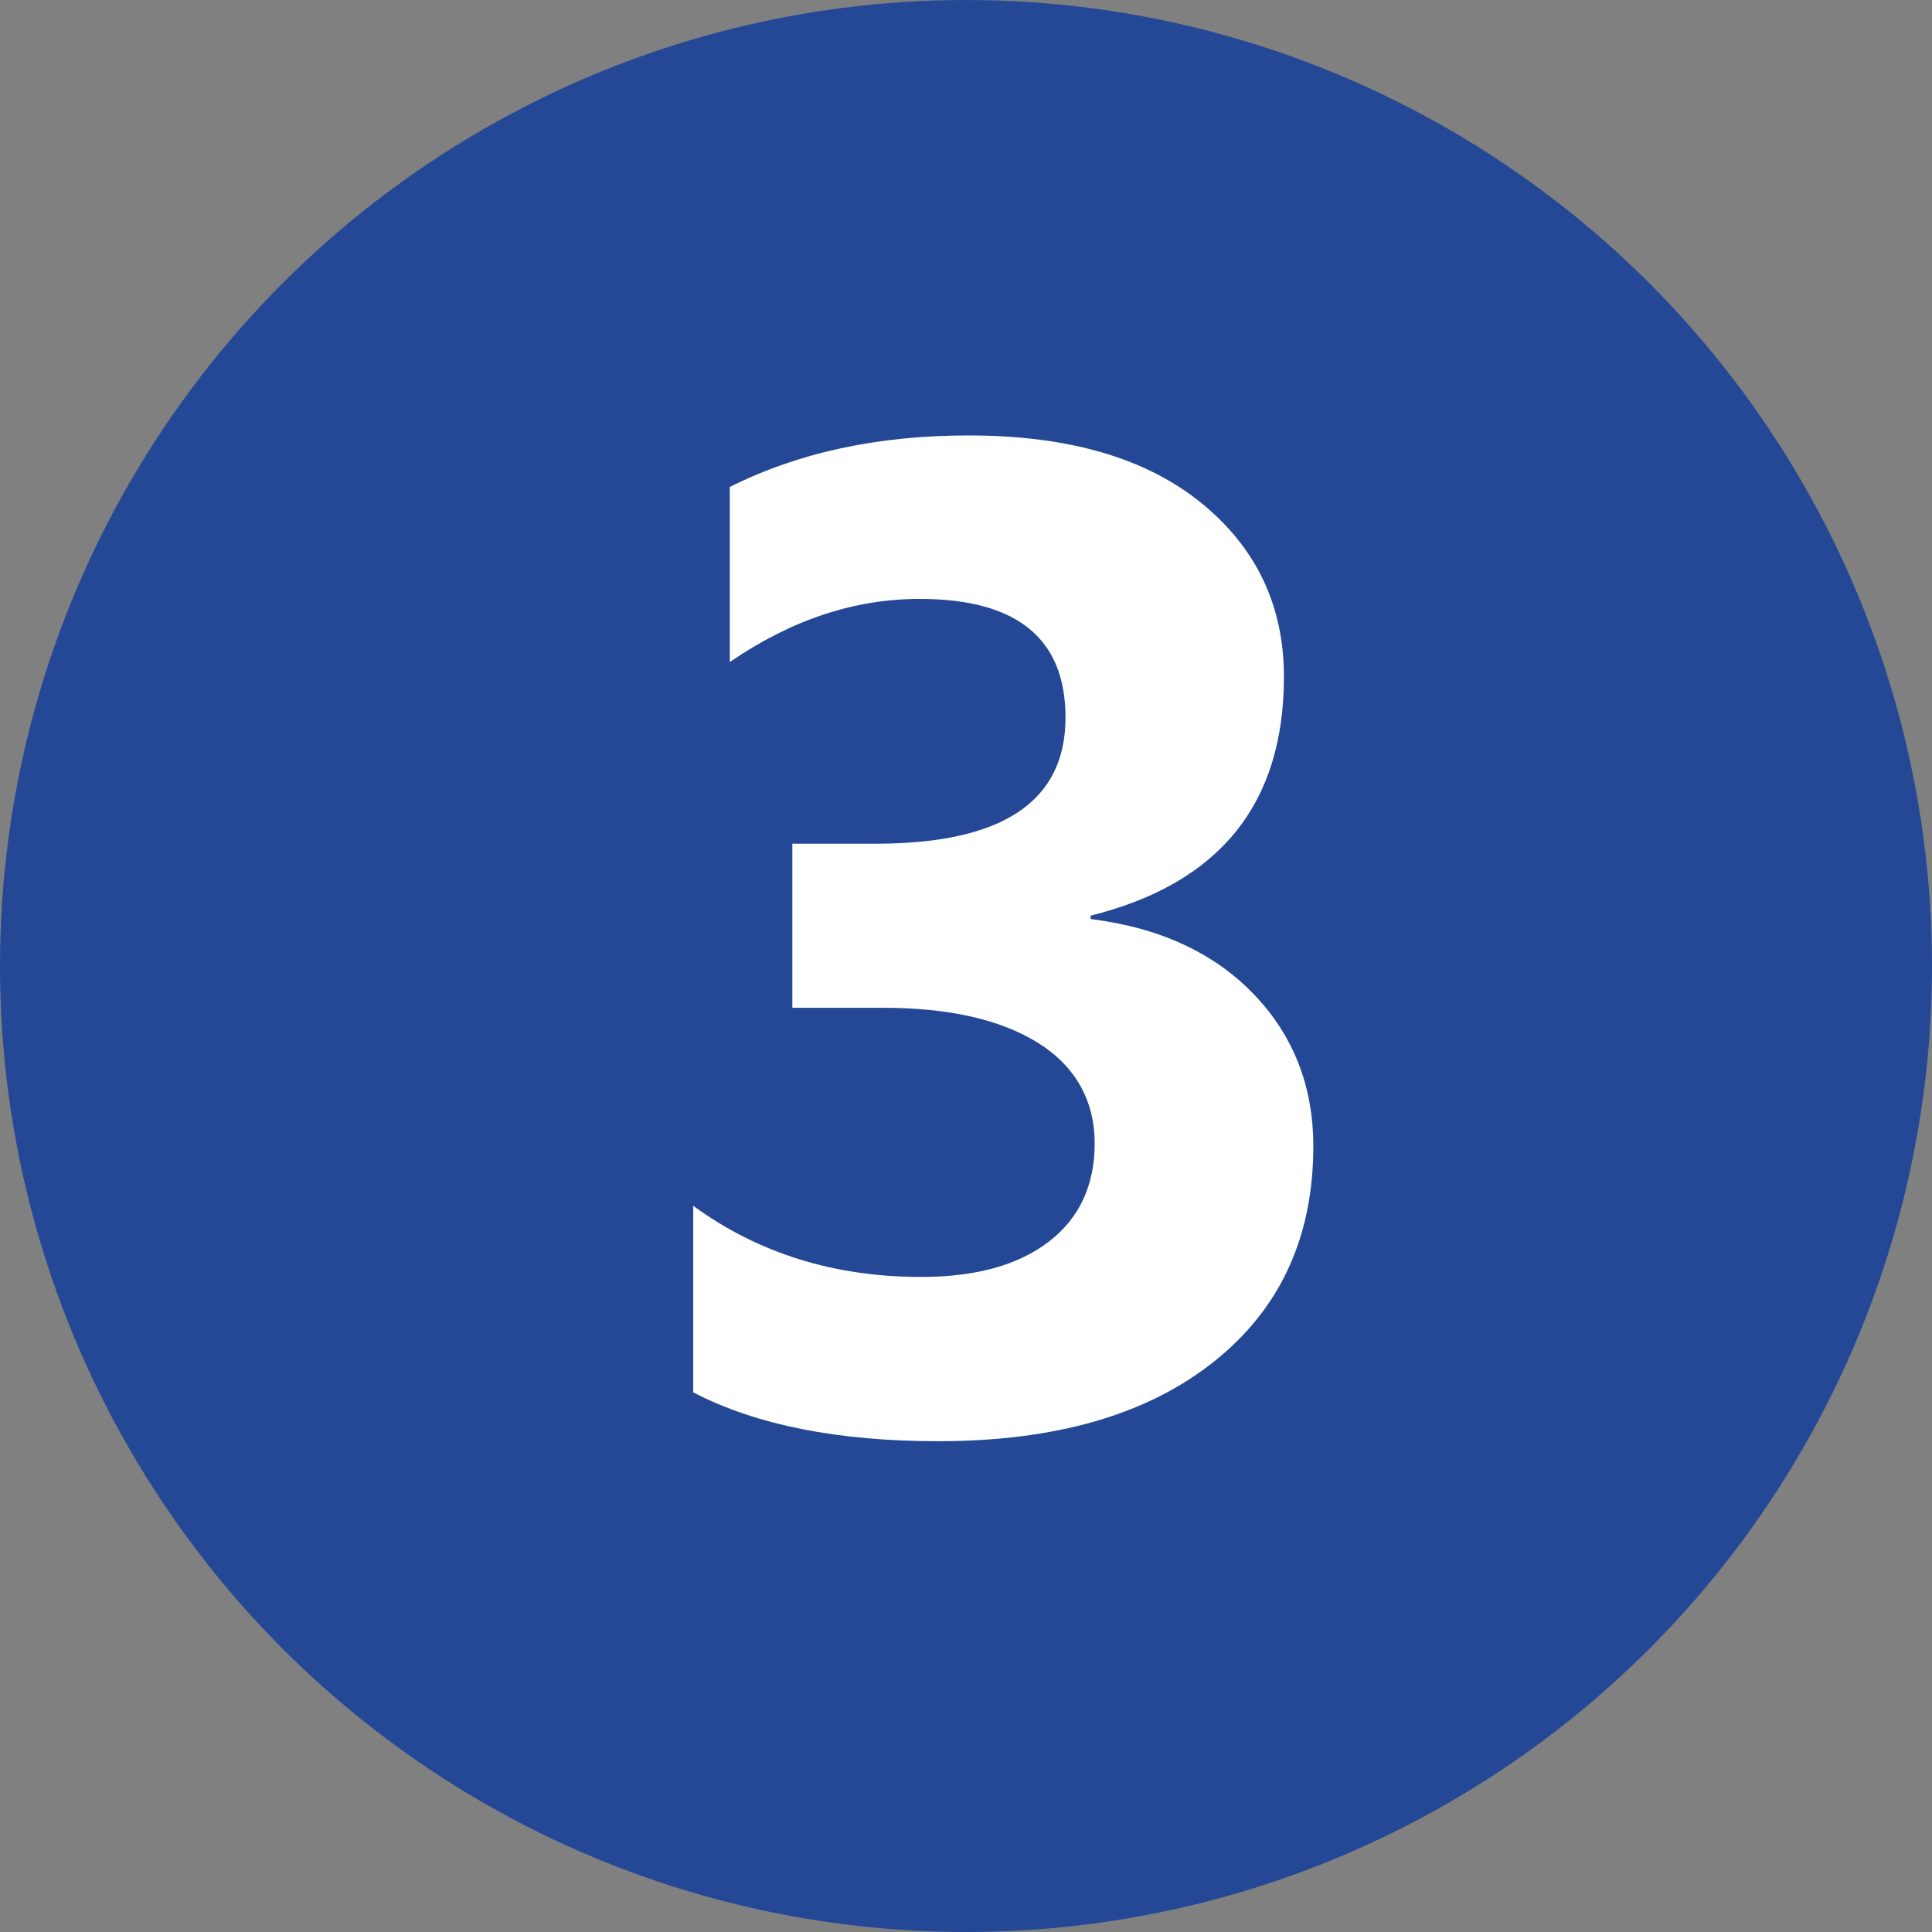
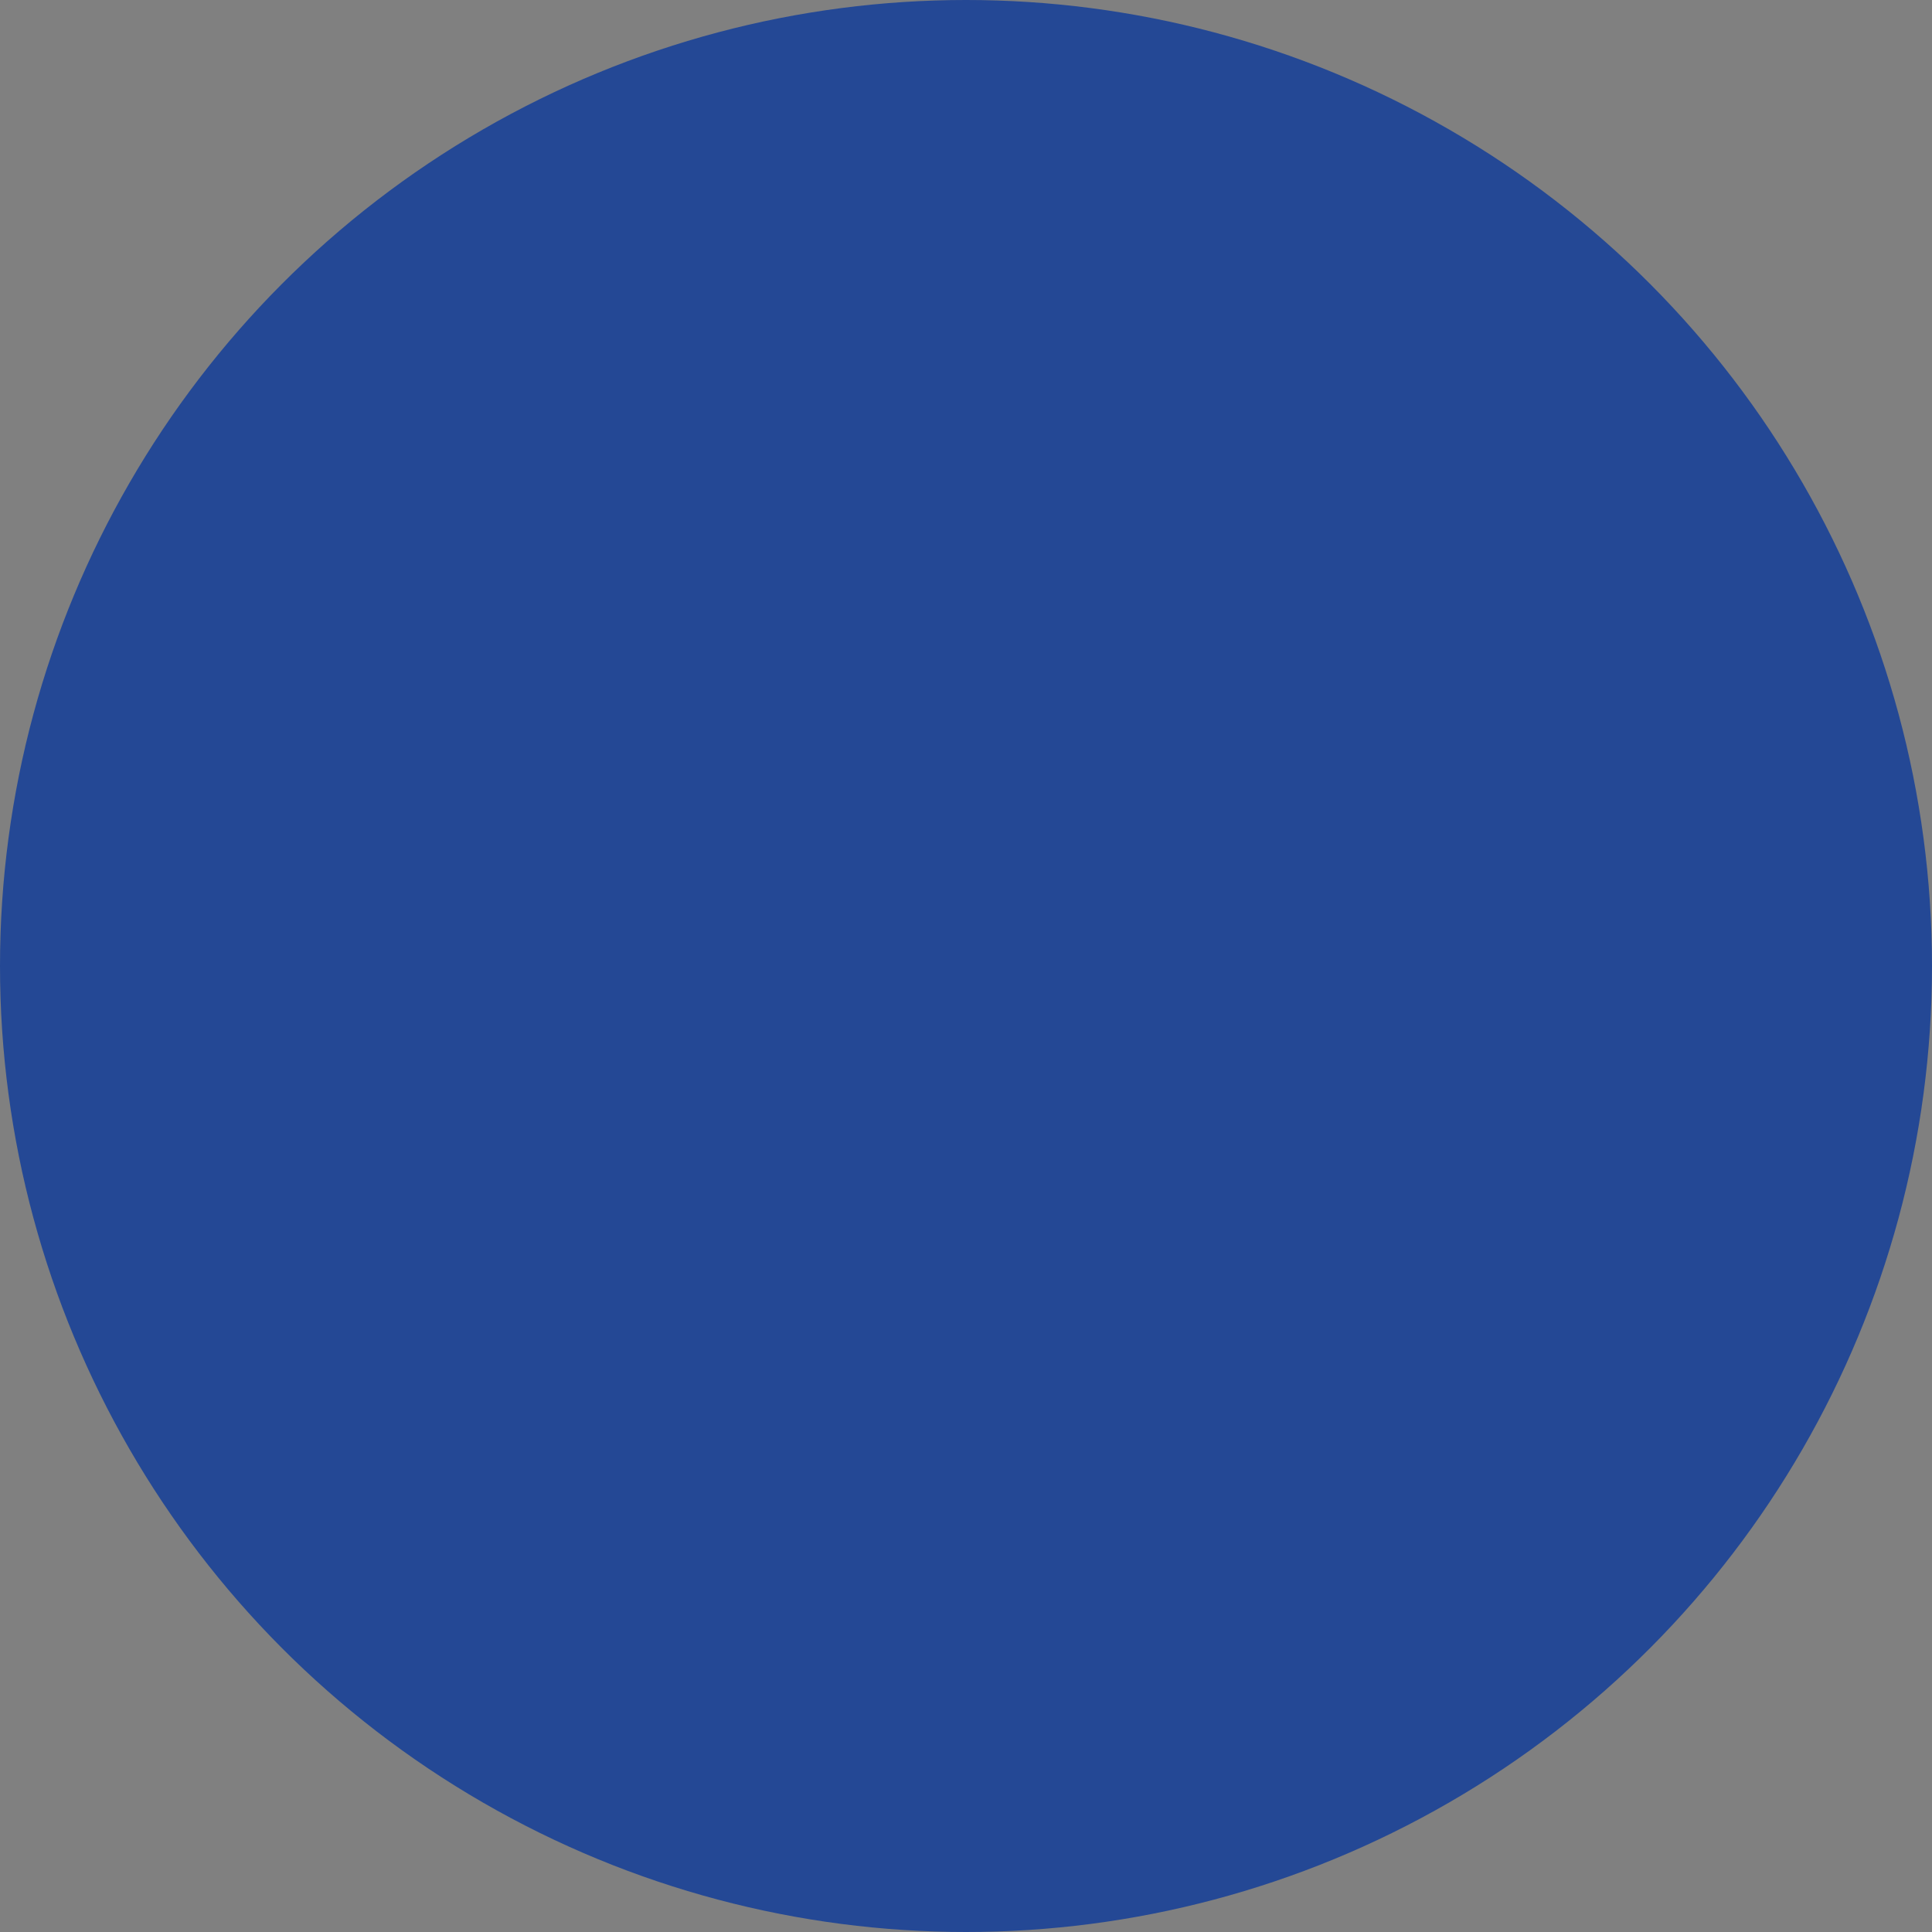
<svg xmlns="http://www.w3.org/2000/svg" id="Layer_2" data-name="Layer 2" viewBox="0 0 96.68 96.68">
  <rect x="0" y="0" width="96.68" height="96.68" fill="#808080" stroke="none" />
  <defs>
    <style>      .cls-1 {        fill: #fff;      }      .cls-2 {        fill: #244895;      }    </style>
  </defs>
  <g id="Layer_3" data-name="Layer 3">
    <circle class="cls-2" cx="48.34" cy="48.34" r="48.34" />
  </g>
  <g id="Layer_1-2" data-name="Layer 1">
-     <path class="cls-1" d="M34.69,69.67v-9.33c3.26,2.38,7.06,3.56,11.4,3.56,2.74,0,4.87-.59,6.4-1.77,1.53-1.18,2.29-2.82,2.29-4.92s-.95-3.85-2.83-5.02c-1.89-1.18-4.49-1.76-7.79-1.76h-4.51v-8.21h4.17c6.33,0,9.5-2.1,9.5-6.31,0-3.96-2.43-5.94-7.3-5.94-3.26,0-6.43,1.05-9.5,3.16v-8.76c3.42-1.72,7.4-2.58,11.95-2.58,4.98,0,8.85,1.12,11.62,3.36,2.77,2.24,4.16,5.15,4.16,8.72,0,6.36-3.22,10.34-9.67,11.95v.17c3.44,.43,6.15,1.68,8.15,3.75,1.99,2.07,2.99,4.61,2.99,7.62,0,4.55-1.66,8.15-4.99,10.79-3.33,2.65-7.92,3.97-13.78,3.97-5.02,0-9.11-.81-12.25-2.44Z" />
-   </g>
+     </g>
</svg>